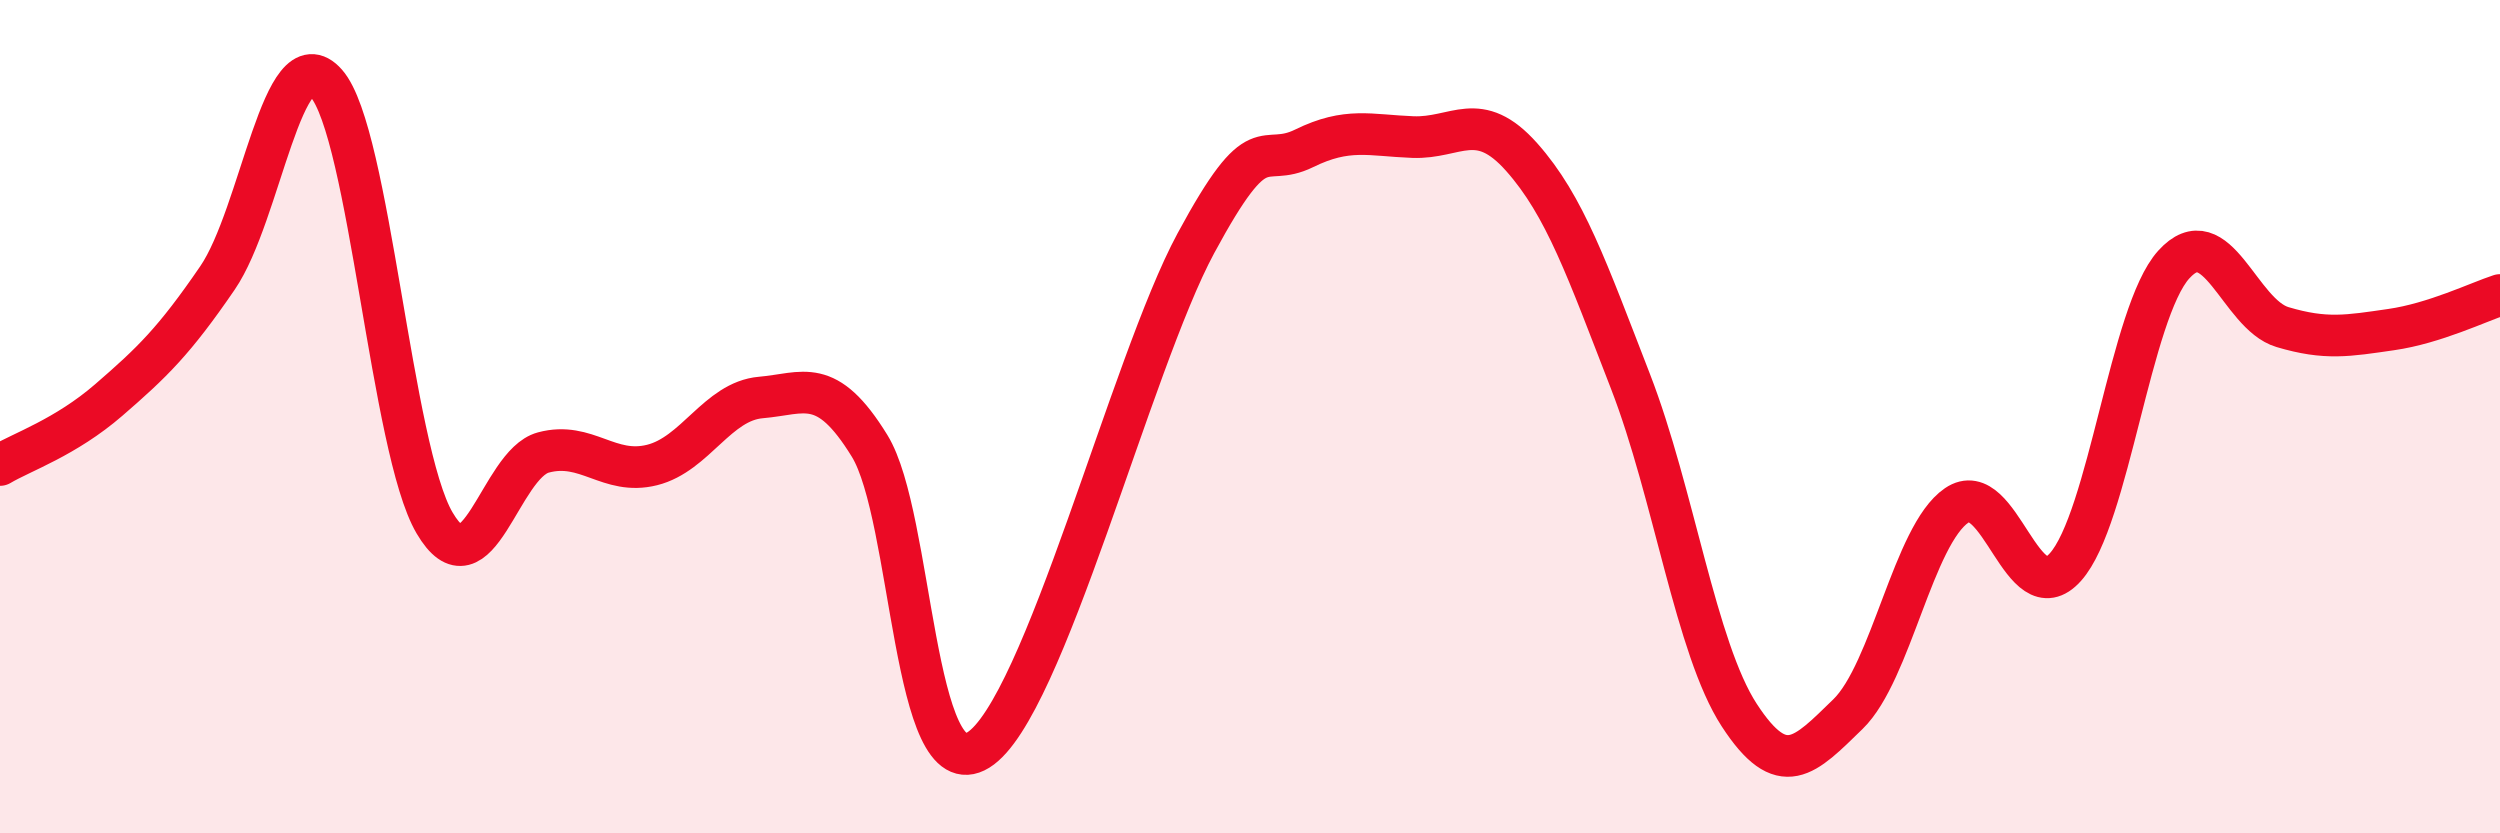
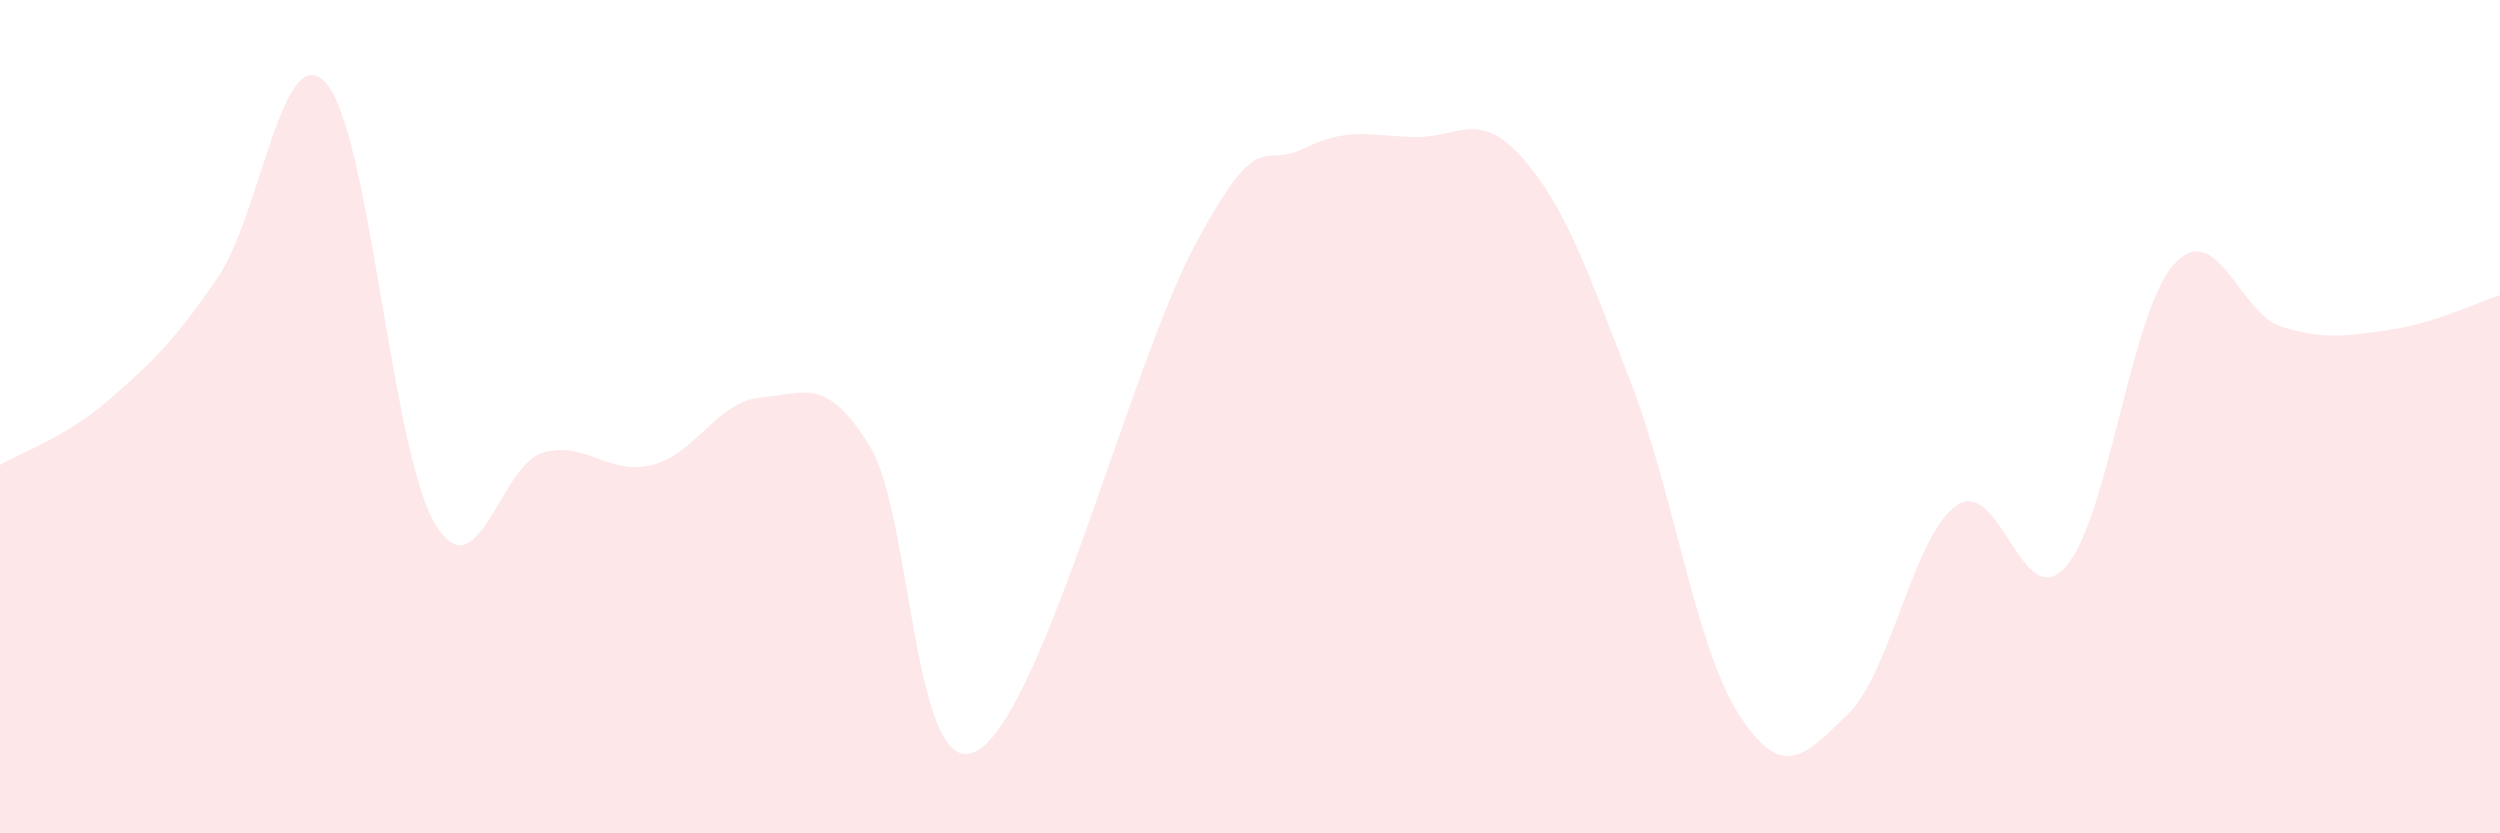
<svg xmlns="http://www.w3.org/2000/svg" width="60" height="20" viewBox="0 0 60 20">
  <path d="M 0,11.16 C 0.52,10.85 1.57,10.5 2.61,9.6 C 3.65,8.7 4.18,8.19 5.22,6.67 C 6.26,5.15 6.79,0.82 7.83,2 C 8.87,3.18 9.39,10.78 10.43,12.55 C 11.47,14.32 12,11.14 13.04,10.86 C 14.08,10.58 14.61,11.42 15.65,11.16 C 16.69,10.9 17.22,9.63 18.26,9.54 C 19.3,9.45 19.83,9.01 20.87,10.7 C 21.91,12.39 21.91,18.97 23.48,18 C 25.05,17.03 27.14,8.73 28.7,5.84 C 30.26,2.95 30.26,4.07 31.3,3.56 C 32.34,3.05 32.87,3.25 33.91,3.29 C 34.95,3.33 35.48,2.6 36.52,3.77 C 37.56,4.94 38.09,6.47 39.13,9.15 C 40.17,11.83 40.7,15.56 41.74,17.16 C 42.78,18.76 43.31,18.15 44.35,17.14 C 45.39,16.13 45.92,12.84 46.96,12.13 C 48,11.42 48.53,14.77 49.57,13.61 C 50.61,12.45 51.13,7.5 52.17,6.35 C 53.21,5.2 53.74,7.54 54.78,7.85 C 55.82,8.16 56.35,8.06 57.39,7.91 C 58.43,7.76 59.48,7.25 60,7.08L60 20L0 20Z" fill="#EB0A25" opacity="0.1" stroke-linecap="round" stroke-linejoin="round" />
-   <path d="M 0,11.16 C 0.52,10.85 1.57,10.5 2.61,9.6 C 3.65,8.7 4.18,8.19 5.22,6.67 C 6.26,5.15 6.79,0.82 7.83,2 C 8.87,3.18 9.39,10.78 10.43,12.55 C 11.47,14.32 12,11.14 13.04,10.86 C 14.08,10.58 14.61,11.42 15.65,11.16 C 16.69,10.9 17.22,9.63 18.26,9.54 C 19.3,9.45 19.83,9.01 20.87,10.7 C 21.91,12.39 21.91,18.97 23.48,18 C 25.05,17.03 27.14,8.73 28.7,5.84 C 30.26,2.95 30.26,4.07 31.3,3.56 C 32.34,3.05 32.87,3.25 33.91,3.29 C 34.95,3.33 35.48,2.6 36.52,3.77 C 37.56,4.94 38.09,6.47 39.13,9.15 C 40.17,11.83 40.7,15.56 41.74,17.16 C 42.78,18.76 43.31,18.15 44.35,17.14 C 45.39,16.13 45.92,12.84 46.96,12.13 C 48,11.42 48.53,14.77 49.57,13.61 C 50.61,12.45 51.13,7.5 52.17,6.35 C 53.21,5.2 53.74,7.54 54.78,7.85 C 55.82,8.16 56.35,8.06 57.39,7.91 C 58.43,7.76 59.48,7.25 60,7.08" stroke="#EB0A25" stroke-width="1" fill="none" stroke-linecap="round" stroke-linejoin="round" />
</svg>